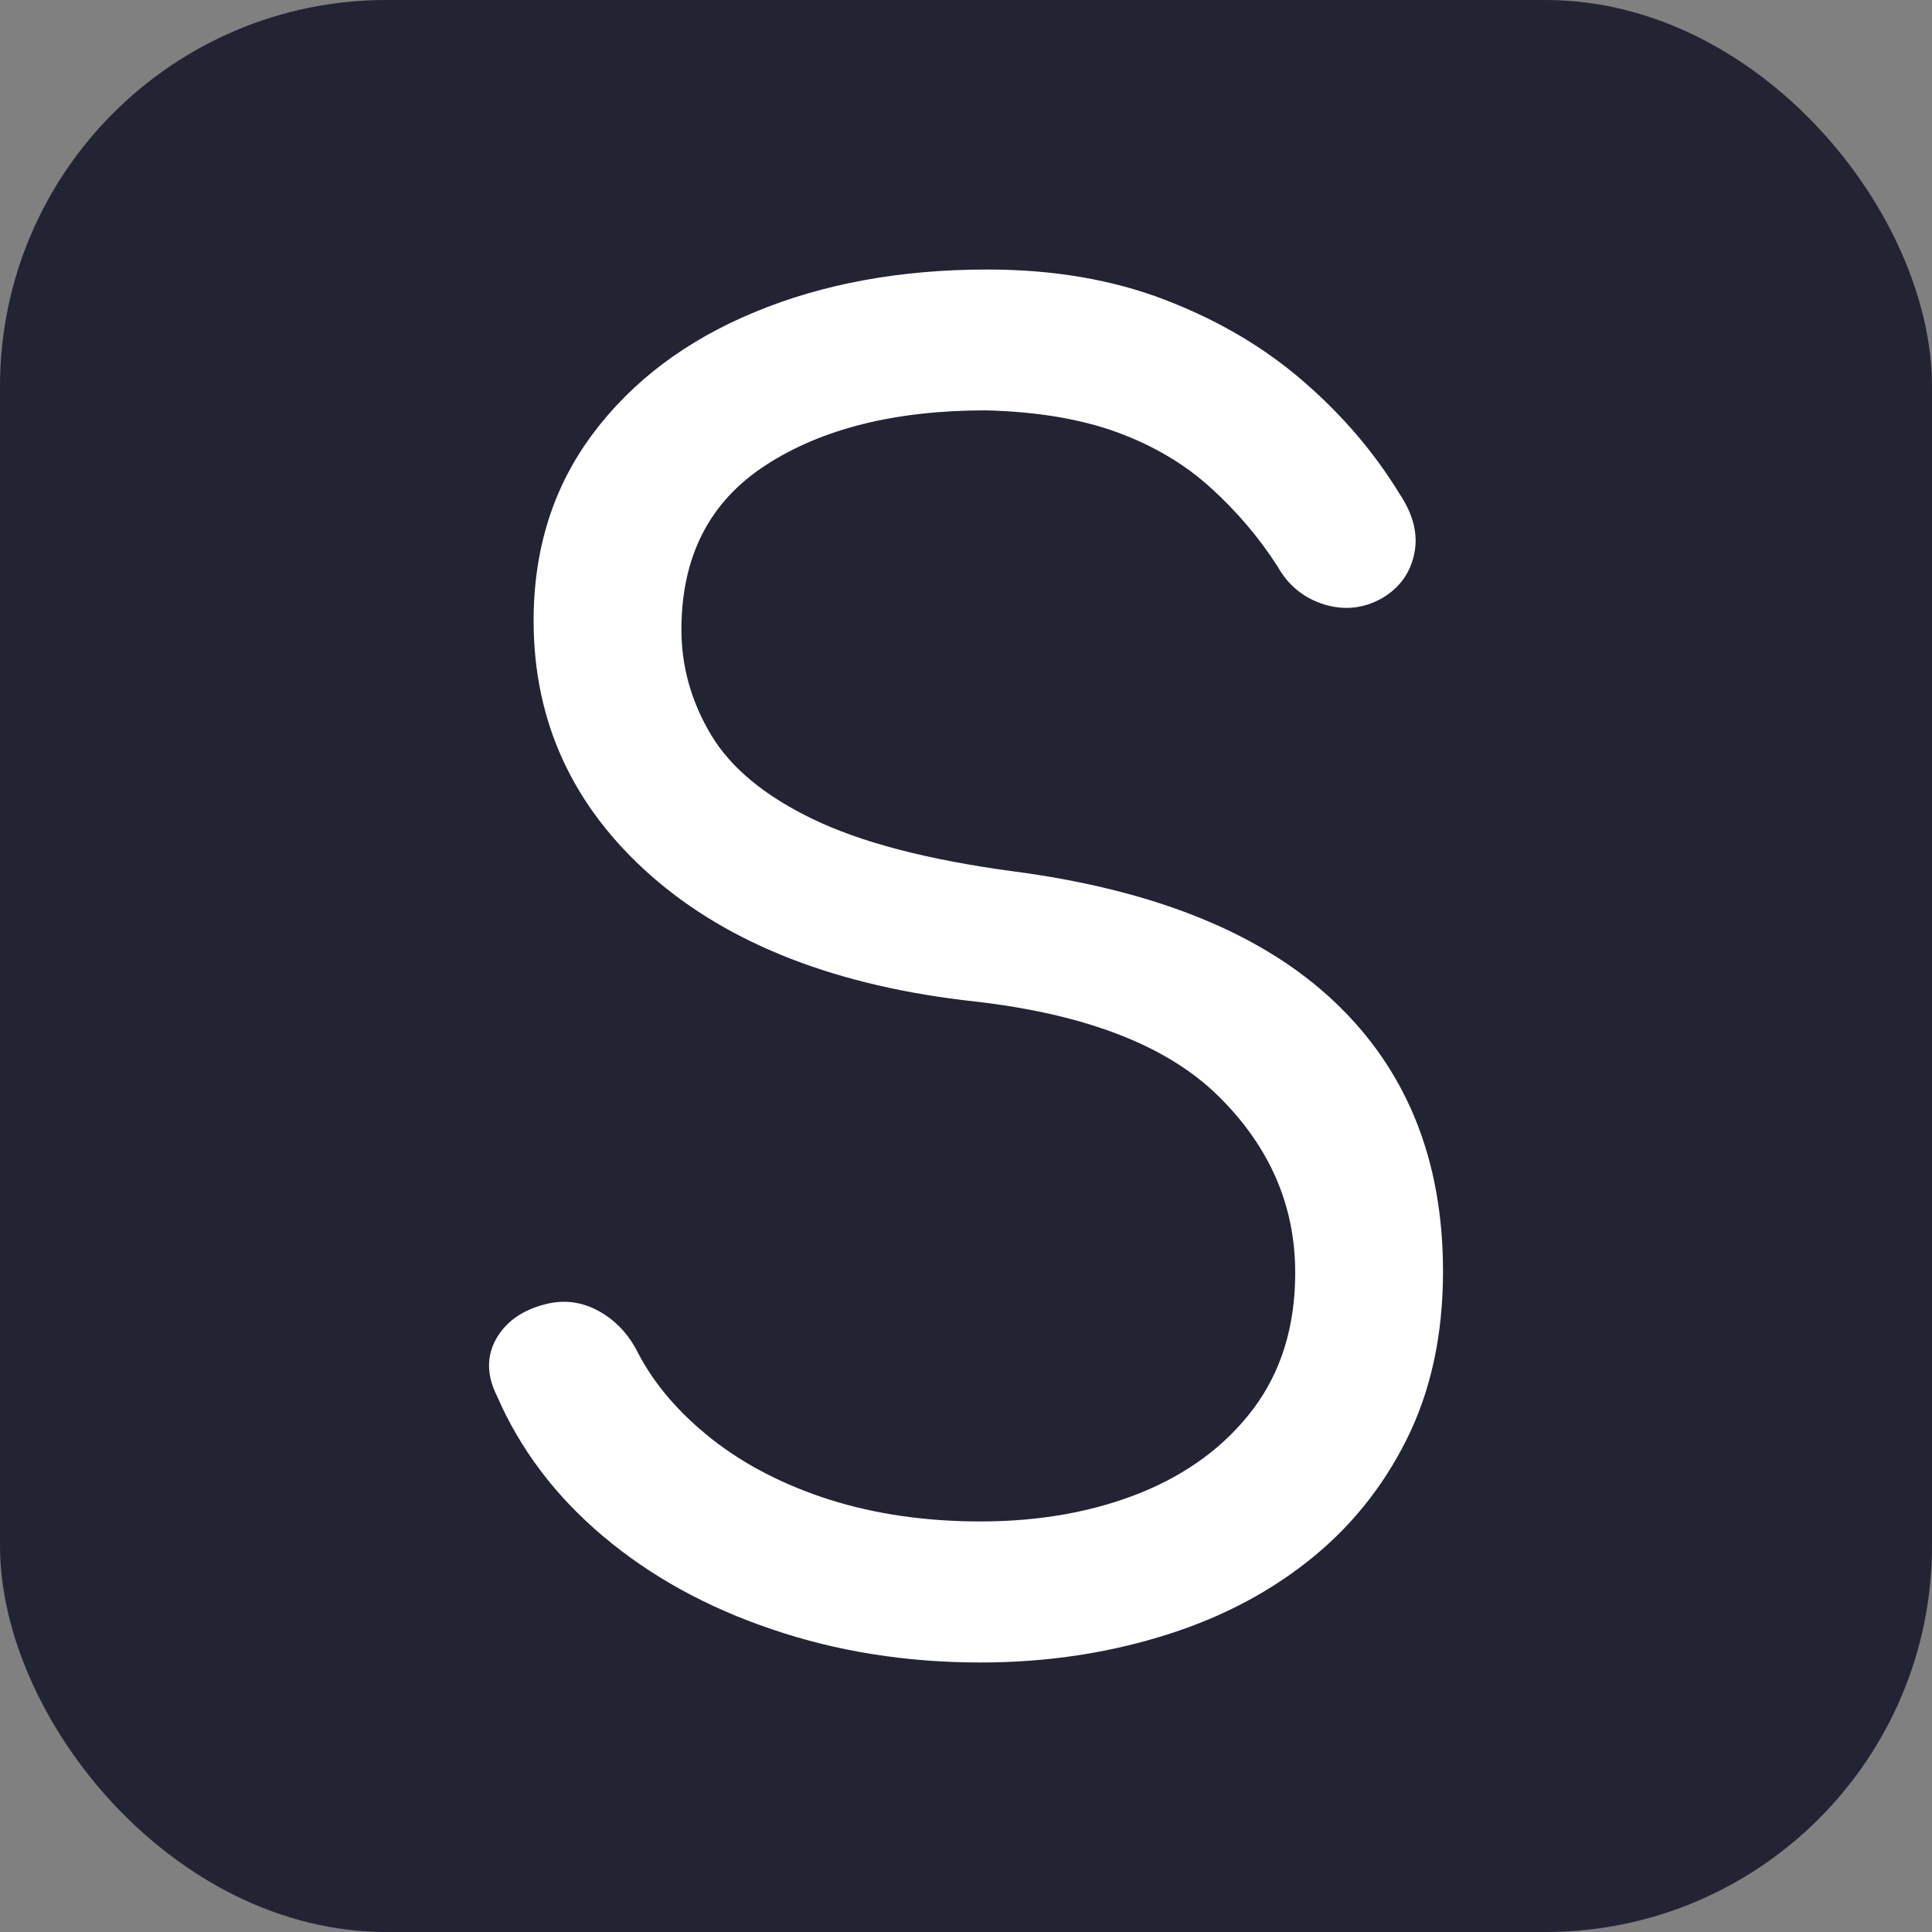
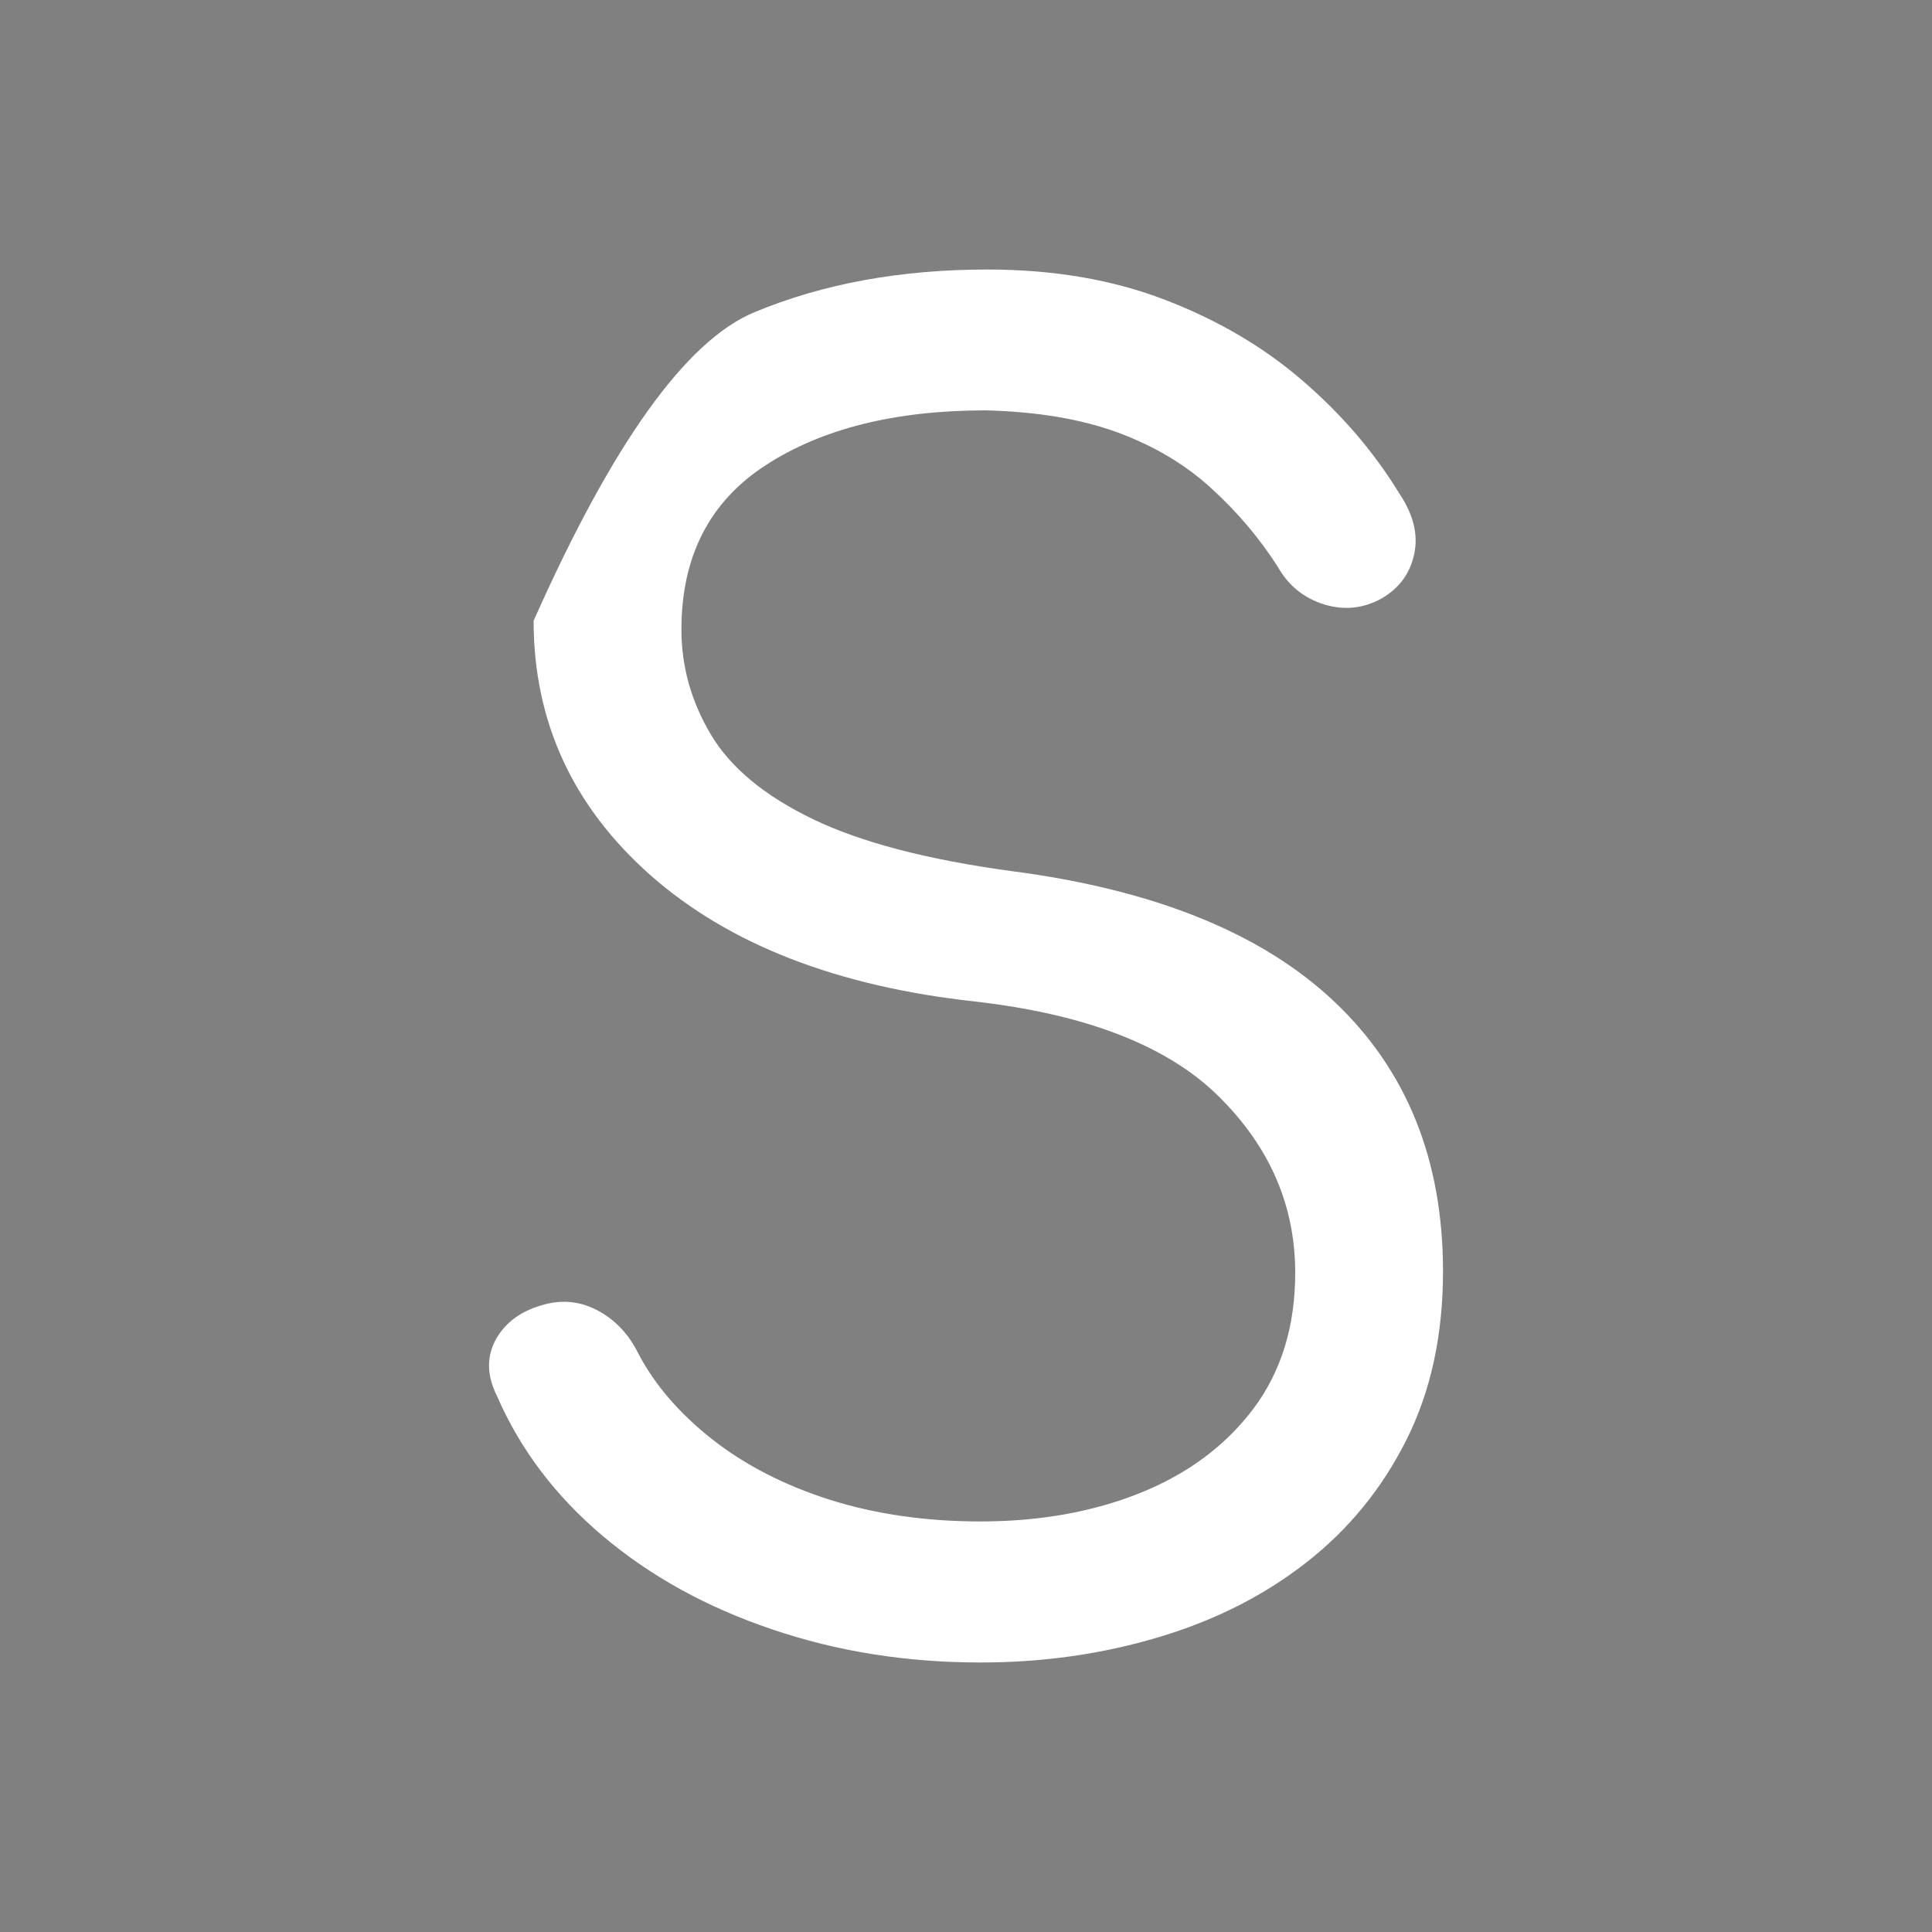
<svg xmlns="http://www.w3.org/2000/svg" width="256" height="256" viewBox="0 0 100 100">
  <rect x="0" y="0" width="100" height="100" fill="#808080" stroke="none" />
-   <rect width="100" height="100" rx="20" fill="#222434" />
-   <path fill="#fff" d="M50.75 86.05L50.75 86.05Q44.99 86.05 39.95 84.33Q34.91 82.63 31.22 79.52Q27.53 76.41 25.73 72.27L25.73 72.27Q24.92 70.66 25.68 69.30Q26.45 67.95 28.25 67.50L28.25 67.50Q29.69 67.14 30.99 67.86Q32.30 68.58 33.02 70.02L33.02 70.02Q34.28 72.45 36.84 74.48Q39.41 76.50 42.96 77.63Q46.52 78.75 50.75 78.75L50.75 78.75Q55.34 78.75 59.03 77.27Q62.72 75.78 64.88 72.91Q67.04 70.02 67.04 65.88L67.04 65.88Q67.04 60.66 63.08 56.75Q59.12 52.83 50.48 51.84L50.48 51.84Q39.77 50.67 33.69 45.32Q27.62 39.96 27.62 32.13L27.62 32.13Q27.62 26.55 30.68 22.46Q33.74 18.36 39.05 16.16Q44.36 13.95 51.11 13.95L51.11 13.95Q56.24 13.95 60.33 15.53Q64.43 17.11 67.44 19.72Q70.46 22.32 72.44 25.56L72.44 25.56Q73.52 27.18 73.20 28.67Q72.89 30.16 71.54 30.96L71.54 30.96Q70.10 31.77 68.52 31.28Q66.95 30.78 66.14 29.34L66.14 29.34Q64.70 27.09 62.67 25.25Q60.65 23.41 57.81 22.37Q54.98 21.34 51.02 21.24L51.02 21.24Q44.00 21.24 39.63 24.08Q35.27 26.91 35.27 32.59L35.27 32.59Q35.27 35.46 36.80 38.03Q38.33 40.59 42.06 42.39Q45.80 44.20 52.37 45.09L52.37 45.09Q63.44 46.53 69.06 51.84Q74.69 57.16 74.69 65.80L74.69 65.80Q74.69 70.75 72.80 74.52Q70.91 78.30 67.62 80.87Q64.34 83.44 59.97 84.74Q55.61 86.05 50.75 86.05Z" />
+   <path fill="#fff" d="M50.75 86.05L50.75 86.05Q44.99 86.05 39.95 84.33Q34.91 82.63 31.22 79.52Q27.53 76.41 25.73 72.27L25.73 72.27Q24.92 70.66 25.68 69.30Q26.45 67.95 28.25 67.50L28.25 67.50Q29.69 67.14 30.99 67.86Q32.30 68.58 33.02 70.02L33.02 70.02Q34.28 72.45 36.84 74.48Q39.41 76.50 42.96 77.63Q46.52 78.75 50.75 78.75L50.75 78.75Q55.34 78.75 59.03 77.27Q62.72 75.78 64.88 72.91Q67.04 70.02 67.04 65.88L67.04 65.88Q67.04 60.66 63.08 56.75Q59.12 52.83 50.48 51.84L50.48 51.84Q39.77 50.67 33.69 45.32Q27.62 39.96 27.62 32.13L27.62 32.13Q33.74 18.36 39.05 16.16Q44.36 13.95 51.11 13.95L51.11 13.95Q56.24 13.95 60.33 15.53Q64.43 17.11 67.44 19.72Q70.46 22.32 72.44 25.56L72.44 25.56Q73.52 27.18 73.20 28.67Q72.89 30.16 71.54 30.96L71.54 30.96Q70.10 31.77 68.52 31.28Q66.95 30.78 66.14 29.34L66.14 29.34Q64.70 27.09 62.67 25.25Q60.65 23.41 57.81 22.37Q54.98 21.34 51.02 21.24L51.02 21.24Q44.00 21.24 39.63 24.08Q35.27 26.91 35.27 32.59L35.27 32.59Q35.27 35.46 36.80 38.03Q38.33 40.59 42.06 42.39Q45.80 44.20 52.37 45.09L52.37 45.09Q63.44 46.53 69.06 51.84Q74.69 57.16 74.69 65.80L74.69 65.80Q74.69 70.75 72.80 74.52Q70.91 78.30 67.62 80.87Q64.34 83.44 59.97 84.74Q55.61 86.05 50.75 86.05Z" />
</svg>